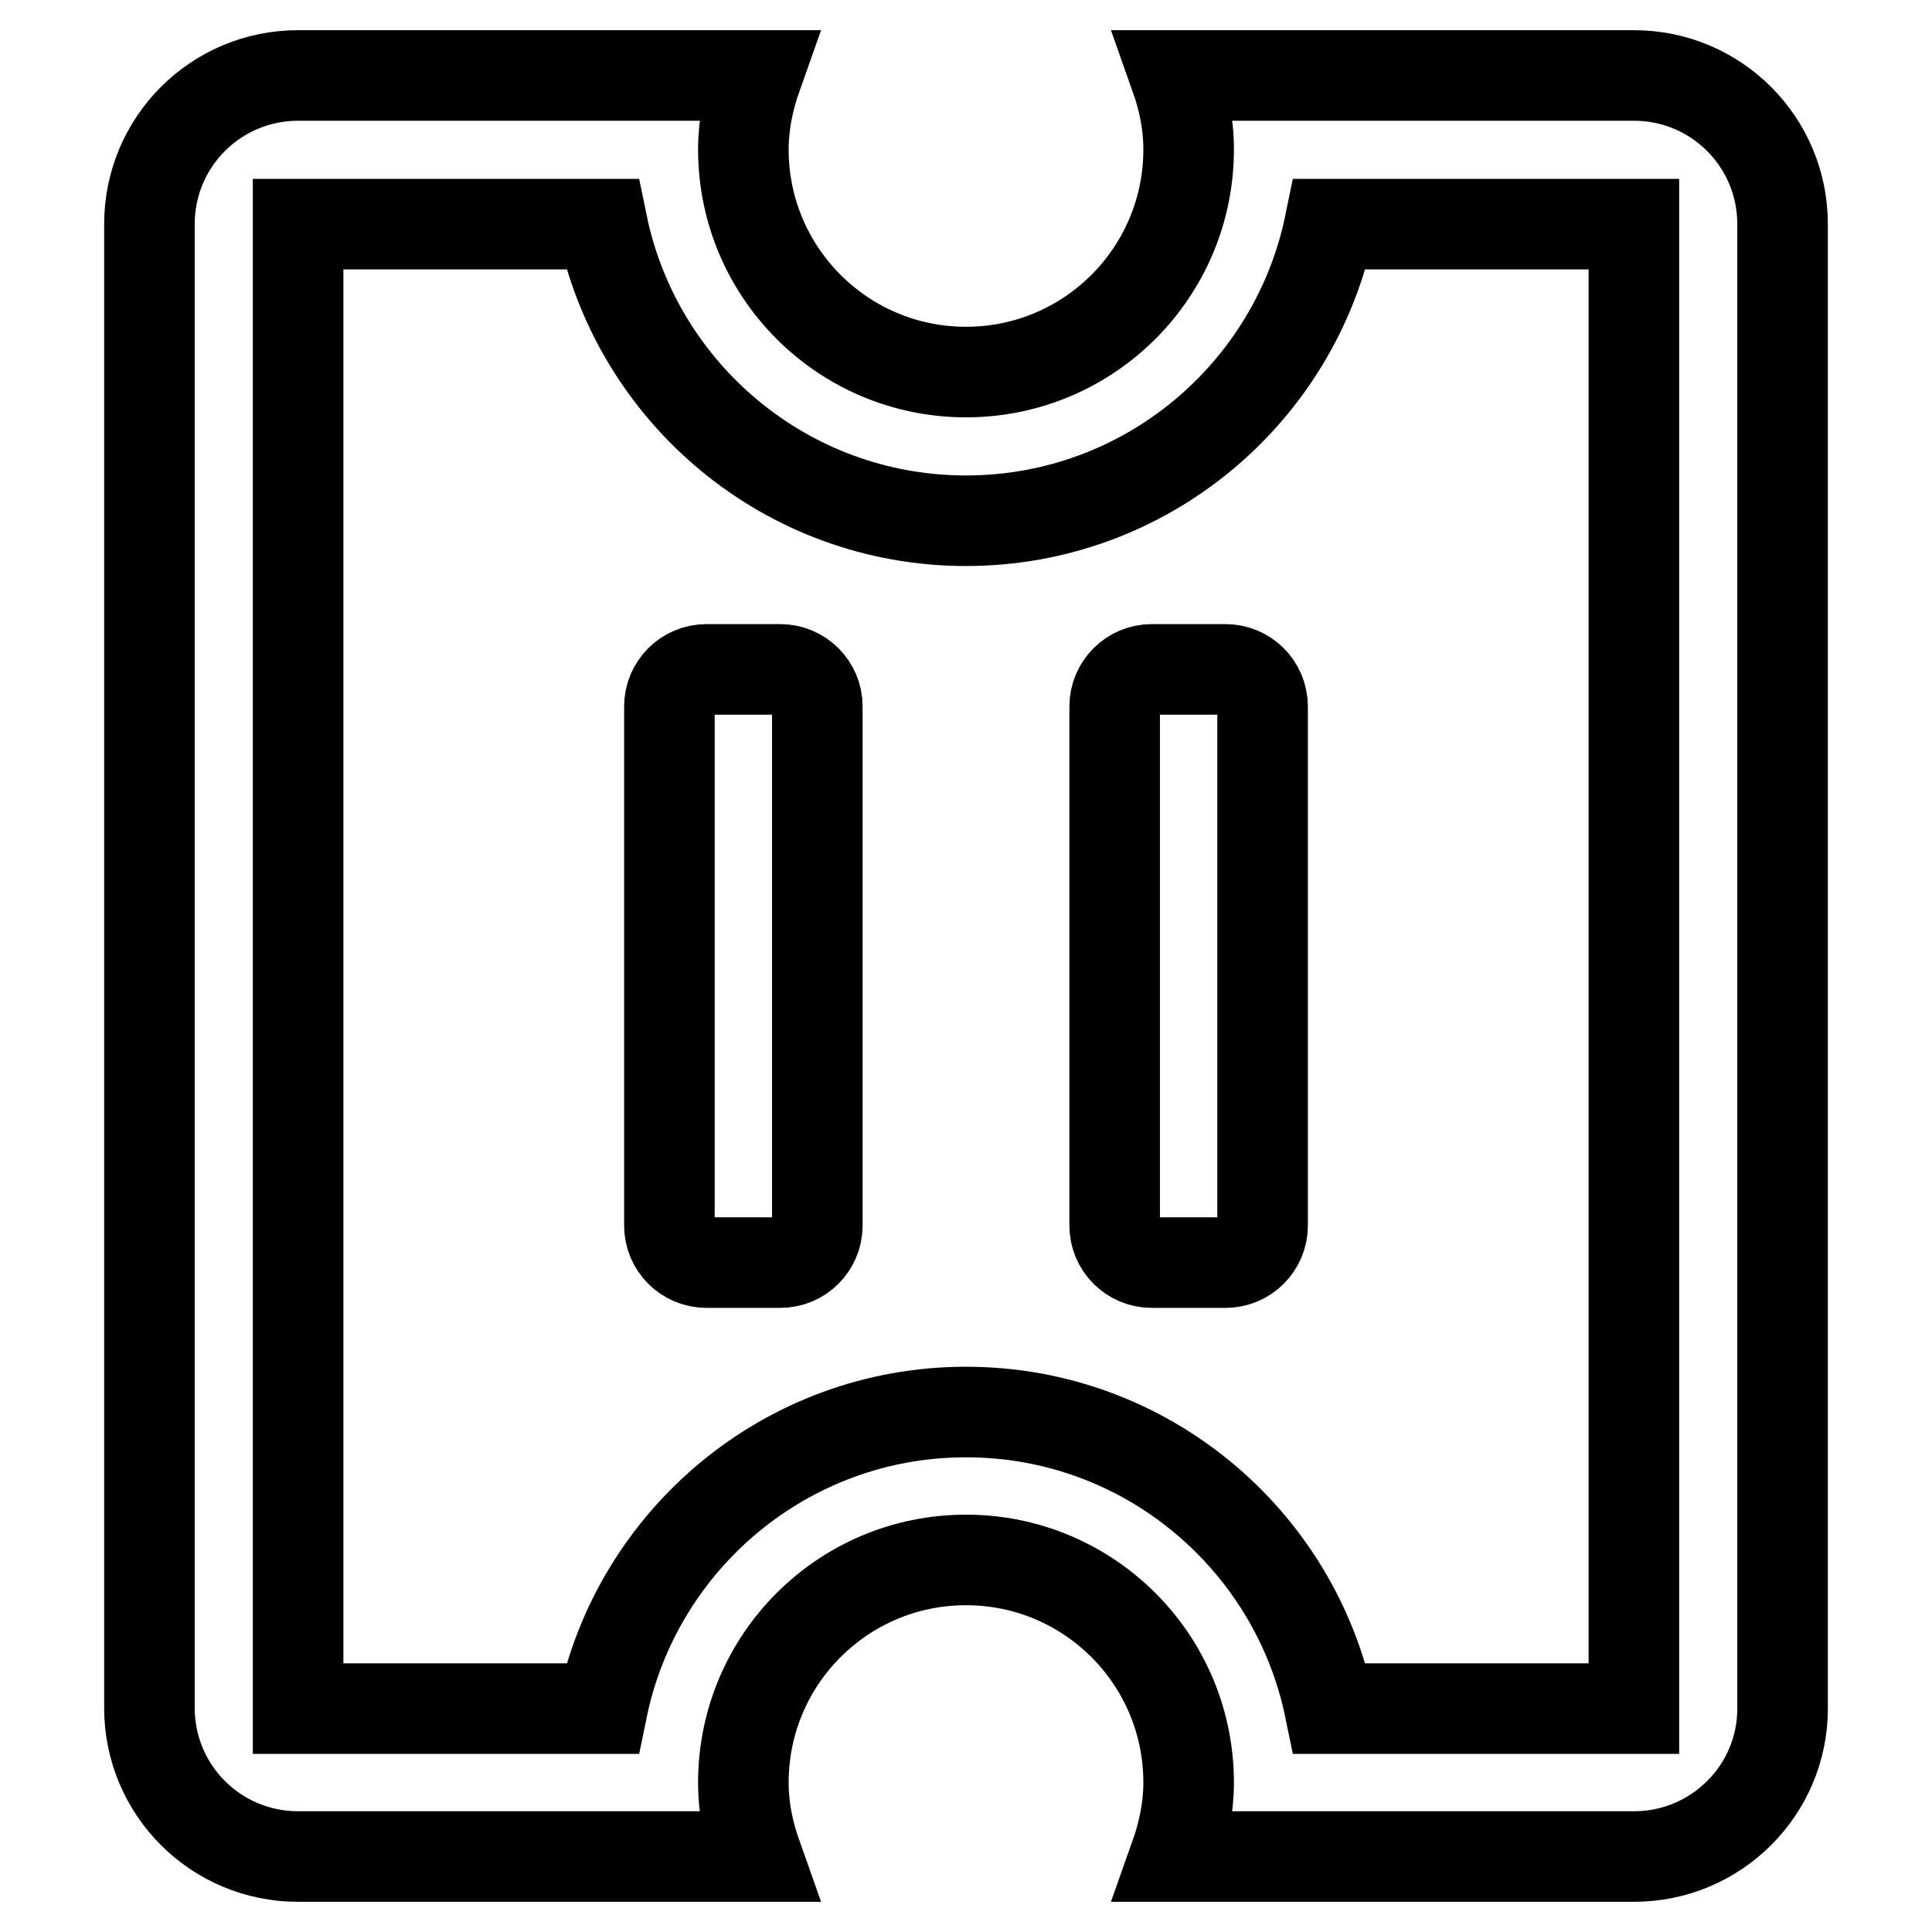
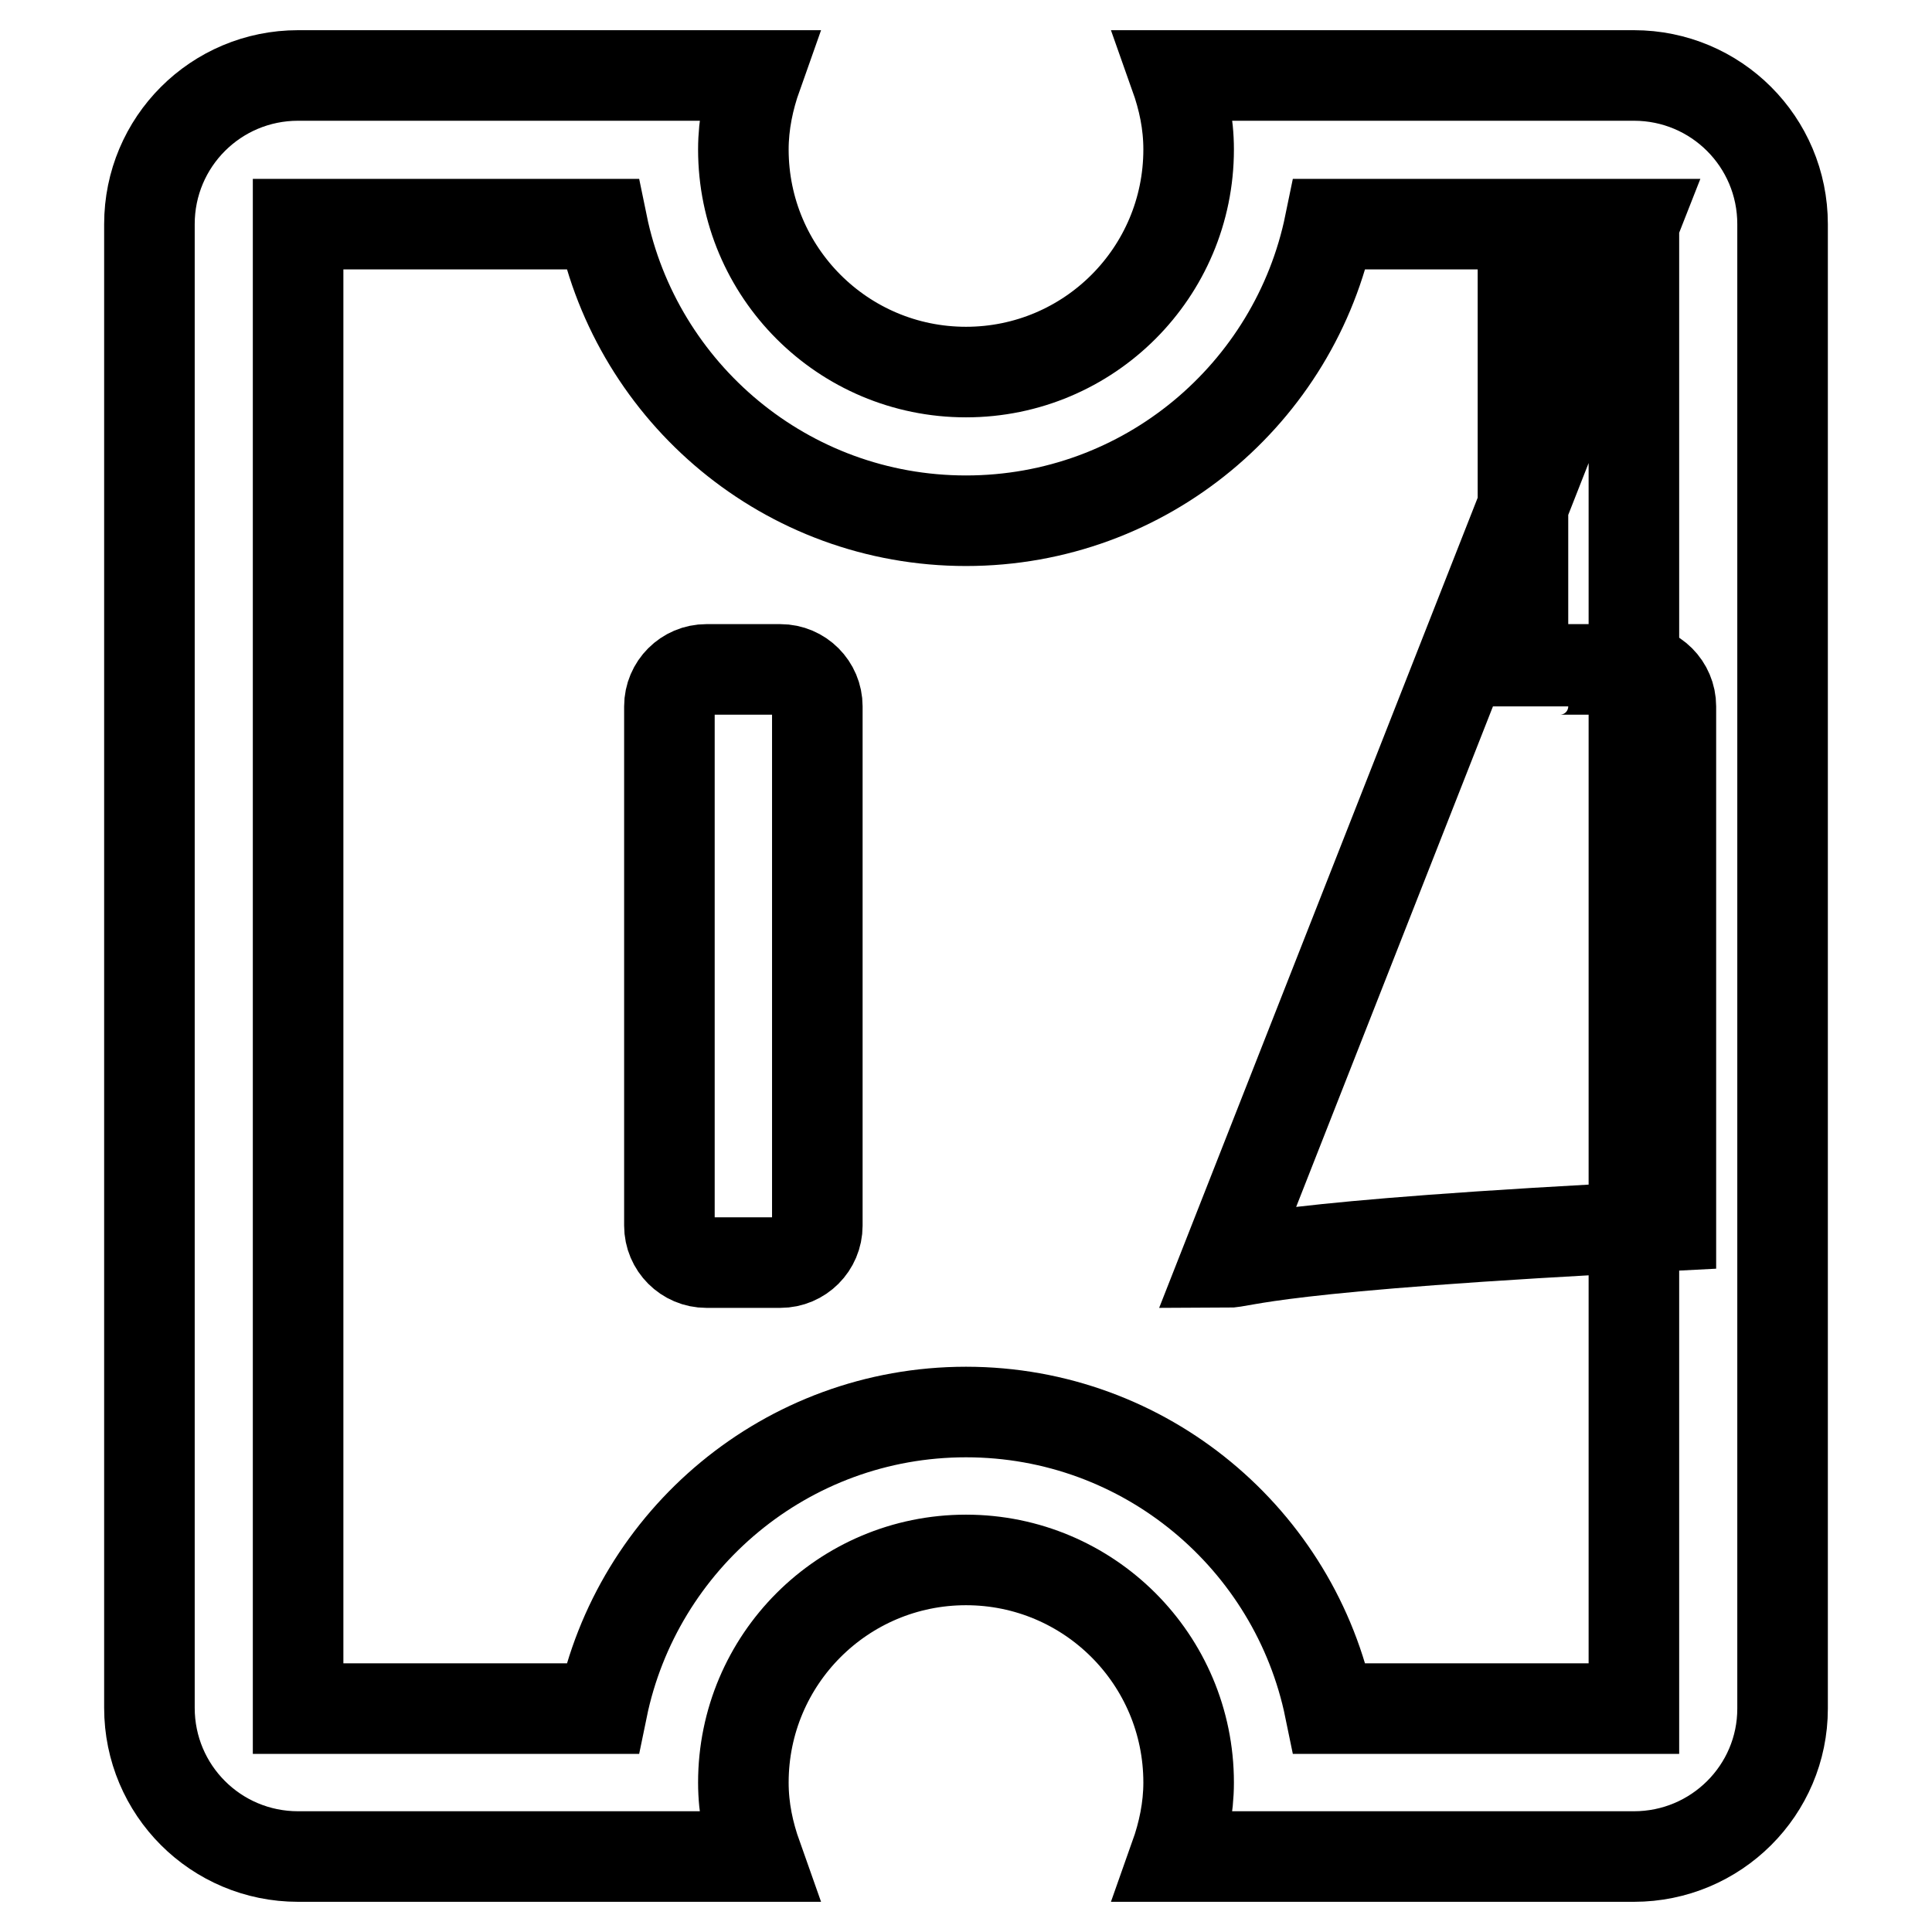
<svg xmlns="http://www.w3.org/2000/svg" version="1.1" x="0px" y="0px" viewBox="0 0 256 256" enable-background="new 0 0 256 256" xml:space="preserve">
  <g>
-     <path stroke-width="12" fill-opacity="0" stroke="#000000" d="M216.5,246h-39.3h-1h-20.5c1.1-3.1,1.8-6.4,1.8-9.8c0-16.3-13.2-29.5-29.5-29.5 c-16.3,0-29.5,13.2-29.5,29.5c0,3.5,0.7,6.7,1.8,9.8H79.8h-1H39.5c-10.9,0-19.7-8.8-19.7-19.7V29.7c0-10.9,8.8-19.7,19.7-19.7h39.3 h1h20.5c-1.1,3.1-1.8,6.4-1.8,9.8c0,16.3,13.2,29.5,29.5,29.5c16.3,0,29.5-13.2,29.5-29.5c0-3.5-0.7-6.7-1.8-9.8h20.5h1h39.3 c10.9,0,19.7,8.8,19.7,19.7v196.7C236.2,237.2,227.4,246,216.5,246z M216.5,29.7h-40.3C171.6,52.1,151.8,69,128,69 S84.4,52.1,79.8,29.7H39.5v196.7h40.3c4.6-22.4,24.4-39.3,48.2-39.3s43.6,16.9,48.2,39.3h40.3V29.7z M162.4,167.3h-9.8 c-2.7,0-4.9-2.2-4.9-4.9V93.6c0-2.7,2.2-4.9,4.9-4.9h9.8c2.7,0,4.9,2.2,4.9,4.9v68.8C167.3,165.1,165.1,167.3,162.4,167.3z  M103.4,167.3h-9.8c-2.7,0-4.9-2.2-4.9-4.9V93.6c0-2.7,2.2-4.9,4.9-4.9h9.8c2.7,0,4.9,2.2,4.9,4.9v68.8 C108.3,165.1,106.1,167.3,103.4,167.3z" />
+     <path stroke-width="12" fill-opacity="0" stroke="#000000" d="M216.5,246h-39.3h-1h-20.5c1.1-3.1,1.8-6.4,1.8-9.8c0-16.3-13.2-29.5-29.5-29.5 c-16.3,0-29.5,13.2-29.5,29.5c0,3.5,0.7,6.7,1.8,9.8H79.8h-1H39.5c-10.9,0-19.7-8.8-19.7-19.7V29.7c0-10.9,8.8-19.7,19.7-19.7h39.3 h1h20.5c-1.1,3.1-1.8,6.4-1.8,9.8c0,16.3,13.2,29.5,29.5,29.5c16.3,0,29.5-13.2,29.5-29.5c0-3.5-0.7-6.7-1.8-9.8h20.5h1h39.3 c10.9,0,19.7,8.8,19.7,19.7v196.7C236.2,237.2,227.4,246,216.5,246z M216.5,29.7h-40.3C171.6,52.1,151.8,69,128,69 S84.4,52.1,79.8,29.7H39.5v196.7h40.3c4.6-22.4,24.4-39.3,48.2-39.3s43.6,16.9,48.2,39.3h40.3V29.7z h-9.8 c-2.7,0-4.9-2.2-4.9-4.9V93.6c0-2.7,2.2-4.9,4.9-4.9h9.8c2.7,0,4.9,2.2,4.9,4.9v68.8C167.3,165.1,165.1,167.3,162.4,167.3z  M103.4,167.3h-9.8c-2.7,0-4.9-2.2-4.9-4.9V93.6c0-2.7,2.2-4.9,4.9-4.9h9.8c2.7,0,4.9,2.2,4.9,4.9v68.8 C108.3,165.1,106.1,167.3,103.4,167.3z" />
  </g>
</svg>